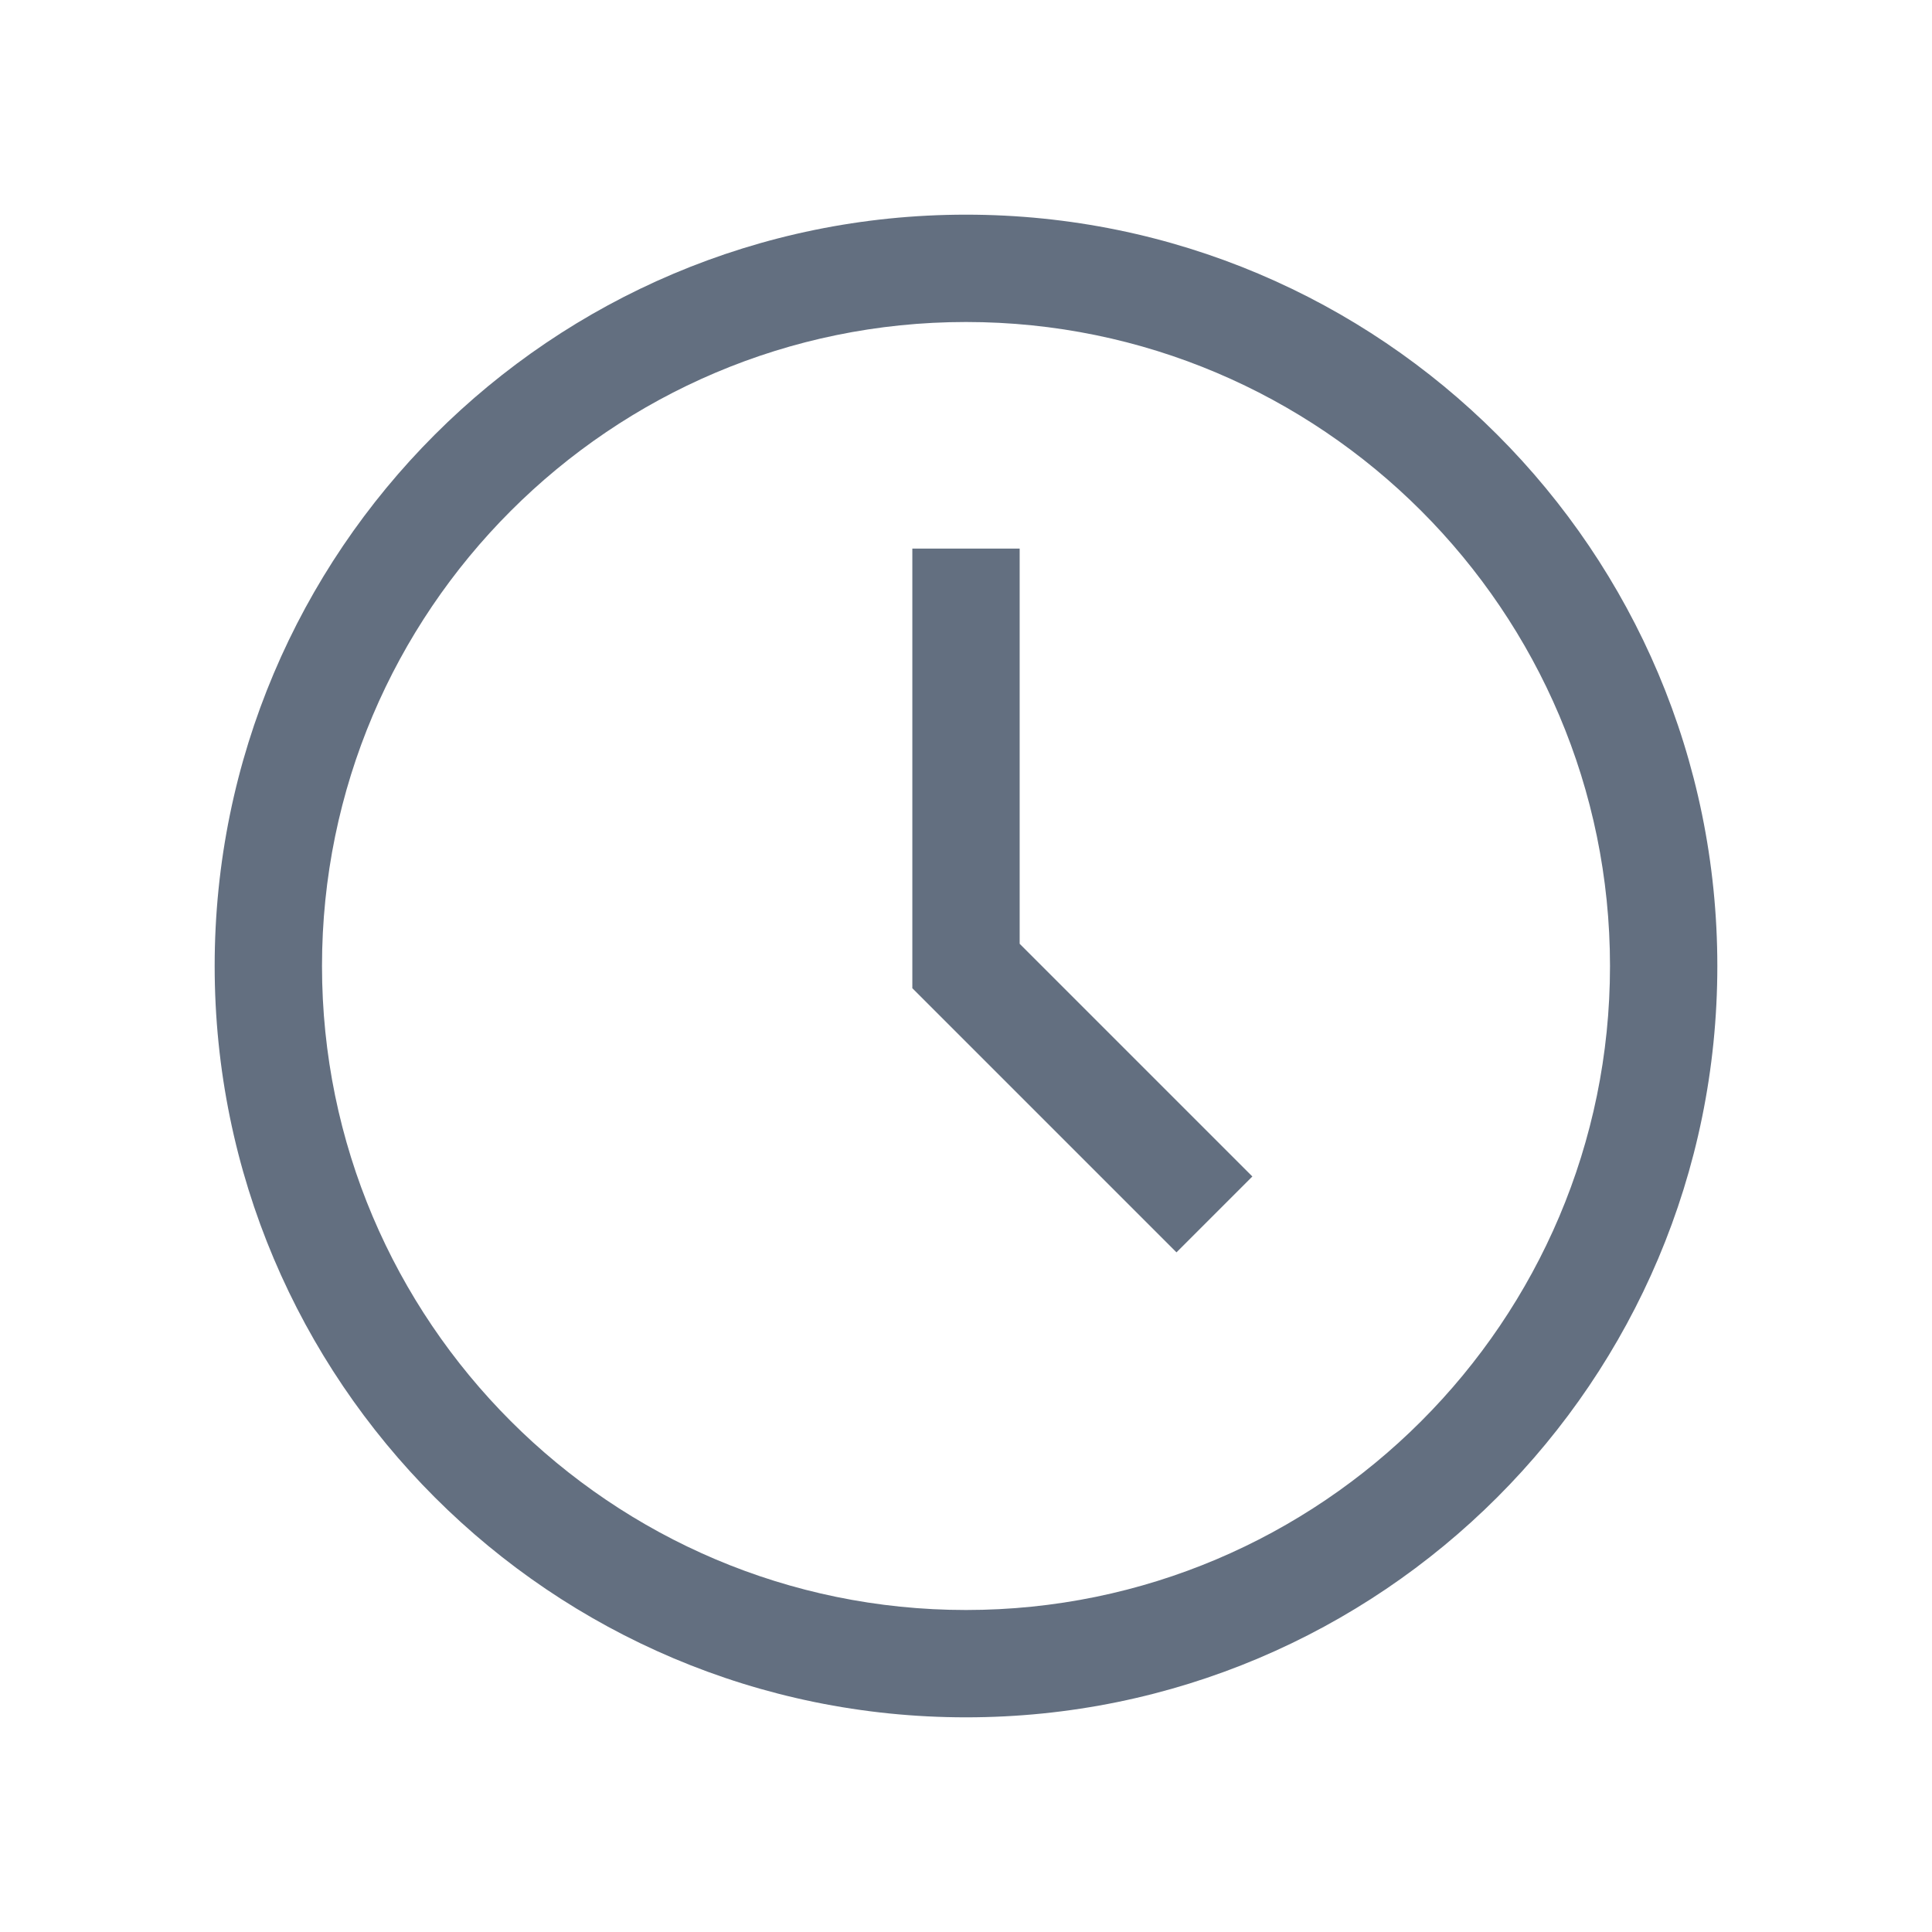
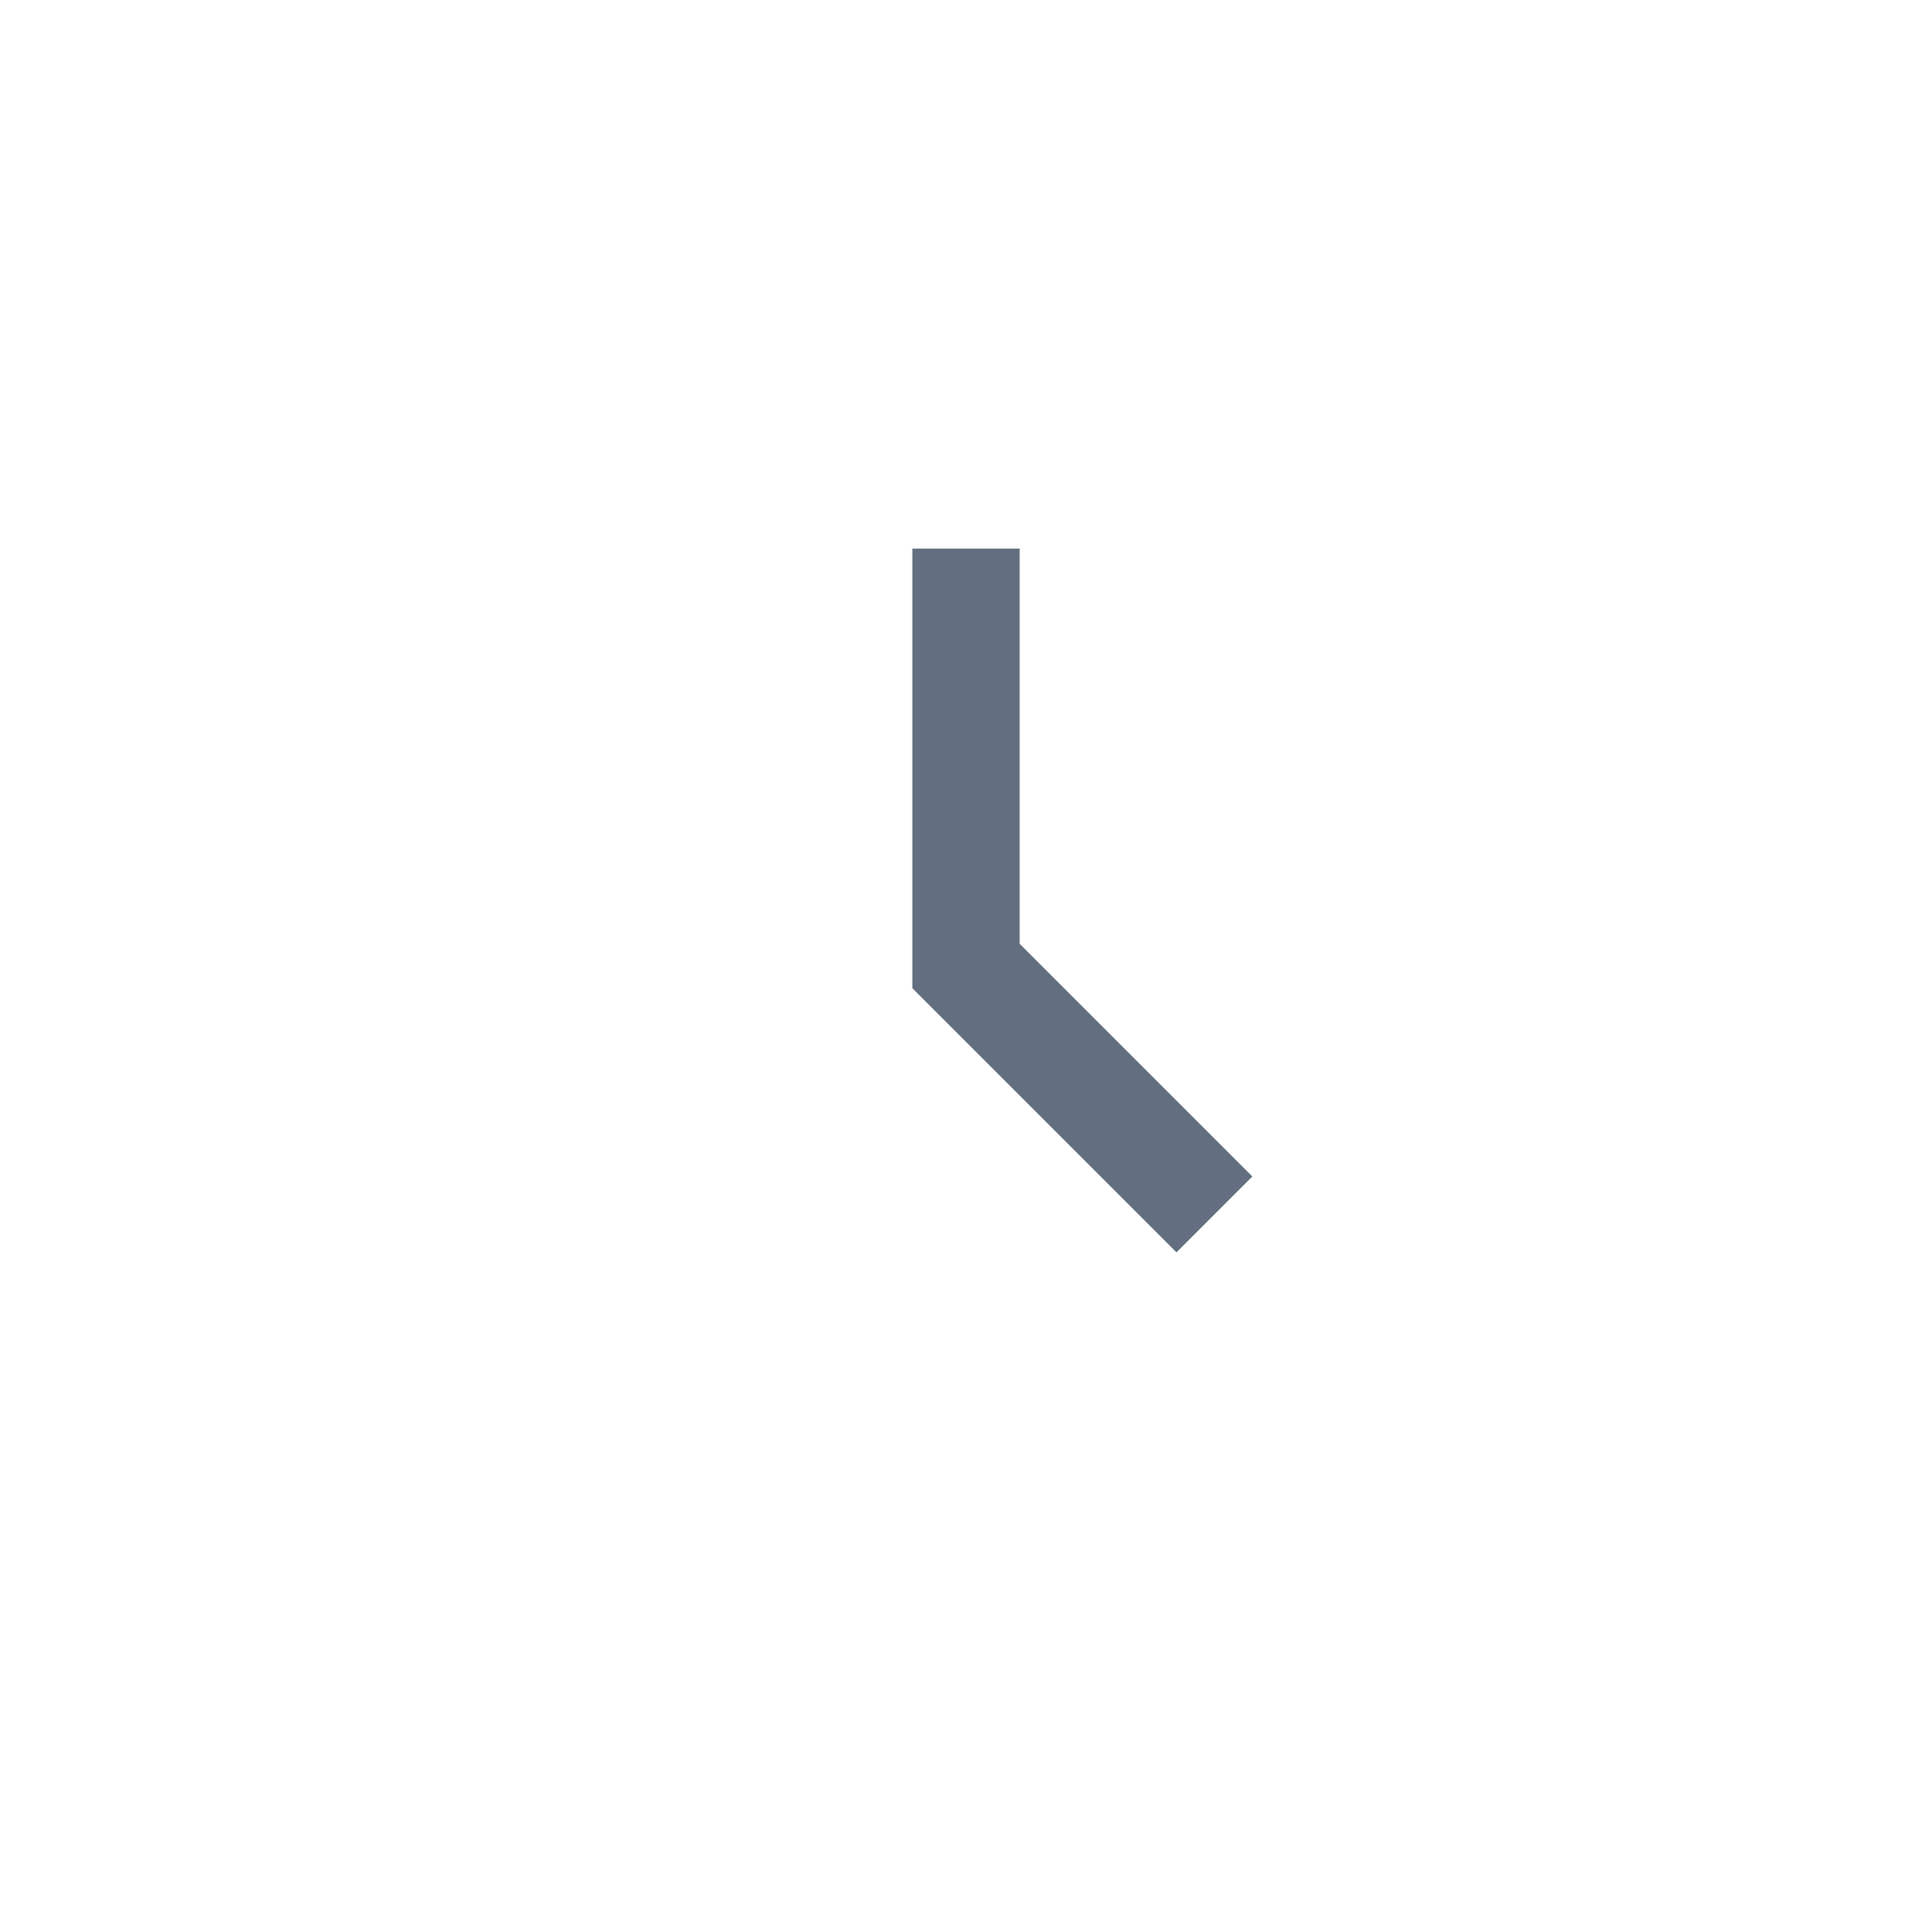
<svg xmlns="http://www.w3.org/2000/svg" version="1.1" id="img" x="0px" y="0px" width="18px" height="18px" viewBox="0 0 18 18" style="enable-background:new 0 0 18 18;" xml:space="preserve">
  <g id="type-time.default">
    <g>
      <polygon style="fill:#636F80;" points="10.961,11.668 8.5,9.207 8.5,5.111 9.5,5.111 9.5,8.793 11.668,10.961   " />
    </g>
    <g>
-       <path style="fill:#636F80;" d="M9,3c3.309,0,6,2.692,6,6c0,3.309-2.691,6-6,6s-6-2.691-6-6C3,5.692,5.691,3,9,3 M9,2C5.134,2,2,5.134,2,9    c0,3.866,3.134,7,7,7s7-3.134,7-7C16,5.134,12.866,2,9,2L9,2z" />
-     </g>
+       </g>
  </g>
</svg>